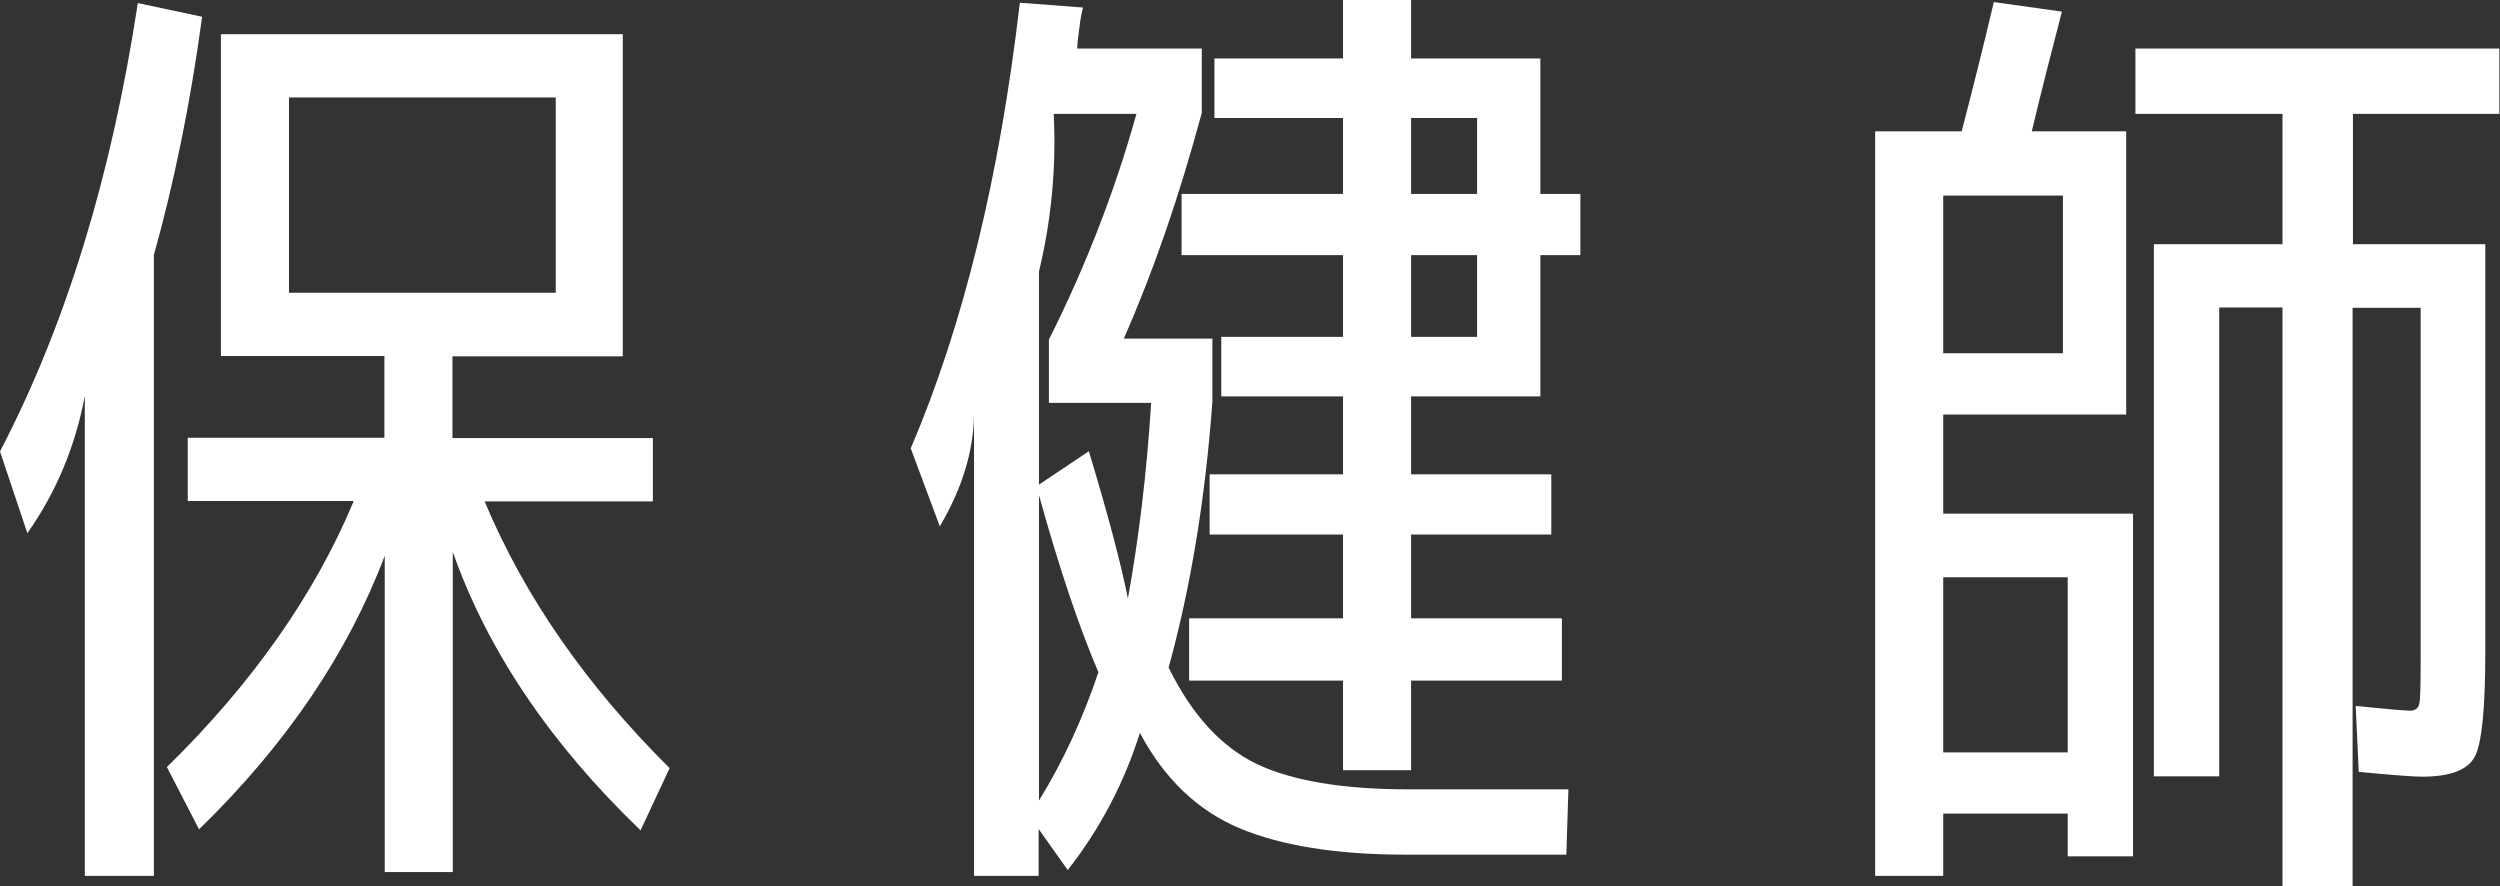
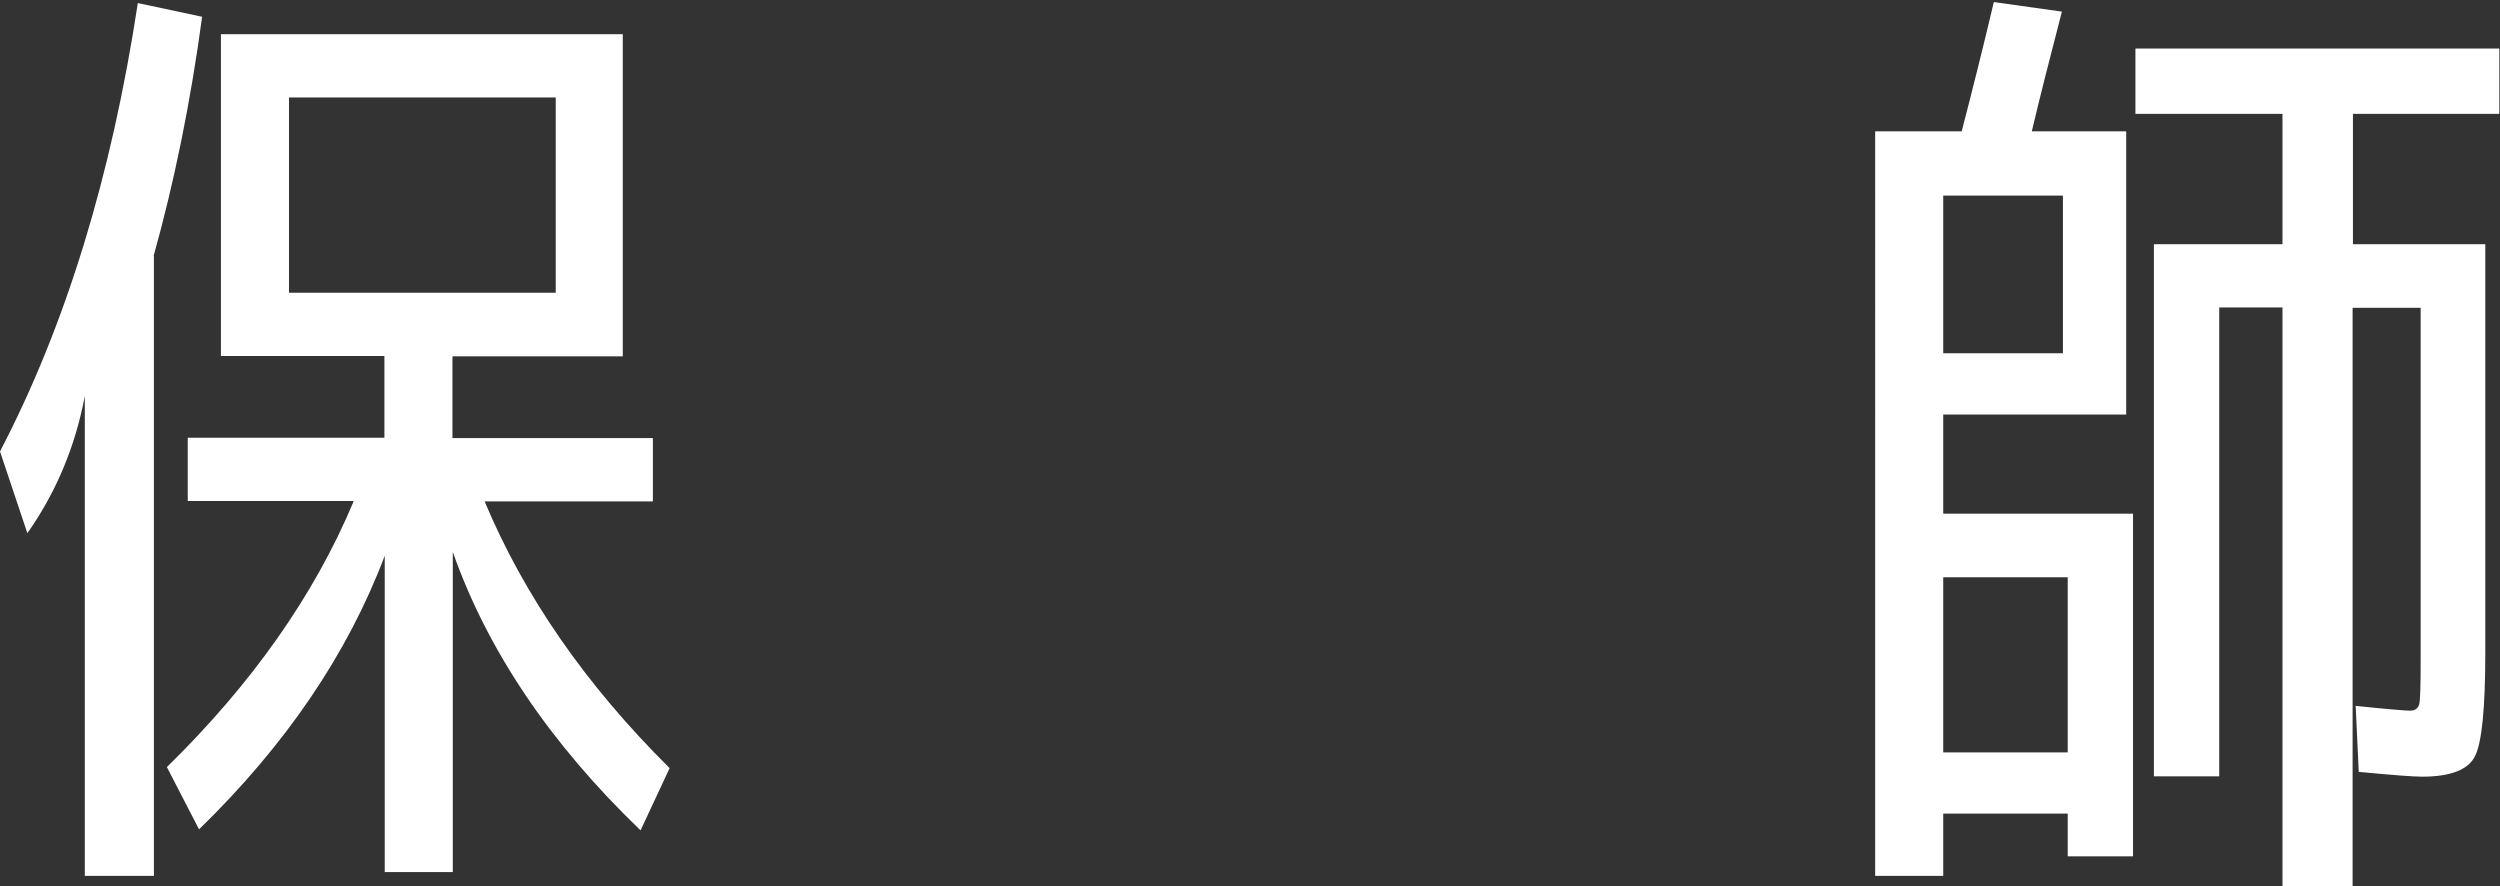
<svg xmlns="http://www.w3.org/2000/svg" id="_レイヤー_2" viewBox="0 0 73.1 25.92">
  <rect x="0" y="0" width="73.1" height="25.92" fill="#333333" stroke="none" />
  <defs>
    <style>.cls-1{fill:#fff;stroke-width:0px;}</style>
  </defs>
  <g id="_レイヤー_1-2">
    <path class="cls-1" d="m4.5,7.48v18.13h-2.02v-14.03c-.28,1.48-.84,2.82-1.68,4.01l-.8-2.39C1.92,9.52,3.26,5.15,4.03.09l1.88.4c-.34,2.52-.82,4.86-1.42,7Zm5.83,7.17h-4.84v-1.85h5.75v-2.39h-4.78V1h11.75v9.42h-4.98v2.39h5.86v1.85h-4.92c1.16,2.77,2.96,5.37,5.41,7.8l-.85,1.82c-2.64-2.54-4.47-5.25-5.49-8.14v9.36h-1.99v-9.25c-1.08,2.86-2.89,5.53-5.43,8l-.94-1.82c2.48-2.43,4.31-5.02,5.46-7.77Zm-1.88-6.09h7.8V2.85h-7.8v5.72Z" />
-     <path class="cls-1" d="m30.39,25.61h-1.91v-13.46c-.02,1.06-.35,2.14-1,3.24l-.85-2.28c1.54-3.6,2.6-7.95,3.19-13.03l1.85.14c-.04.13-.08.33-.11.6-.04.27-.06.47-.06.6h3.64v1.88c-.66,2.45-1.42,4.65-2.28,6.6h2.59v1.85c-.21,2.86-.64,5.45-1.28,7.77.68,1.38,1.54,2.32,2.58,2.82,1.03.49,2.51.74,4.42.74h4.69l-.06,1.91h-4.7c-2.01,0-3.63-.26-4.85-.77-1.22-.51-2.2-1.44-2.92-2.79-.46,1.46-1.16,2.8-2.11,4.01l-.85-1.2v1.37Zm1.45-12.41c.55,1.82.93,3.25,1.14,4.3.32-1.76.55-3.67.68-5.72h-2.99v-1.85c1.06-2.11,1.92-4.31,2.56-6.6h-2.42c.08,1.57-.07,3.11-.43,4.61v6.23l1.45-.97Zm.28,6.46c-.57-1.33-1.15-3.05-1.74-5.18v8.93c.7-1.14,1.28-2.39,1.74-3.76ZM45.04,1.71v3.96h1.17v1.79h-1.17v4.13h-3.78v2.28h4.1v1.76h-4.1v2.45h4.41v1.82h-4.41v2.62h-1.99v-2.62h-4.5v-1.82h4.5v-2.45h-3.9v-1.76h3.9v-2.28h-3.56v-1.74h3.56v-2.39h-4.72v-1.79h4.72v-2.22h-3.76v-1.74h3.76V0h1.99v1.71h3.78Zm-3.78,1.74v2.22h1.93v-2.22h-1.93Zm0,6.4h1.93v-2.39h-1.93v2.39Z" />
    <path class="cls-1" d="m56.82,15.02h5.55v10.02h-1.91v-1.25h-3.64v1.82h-1.99V3.84h2.53c.28-1.08.6-2.34.94-3.78l1.99.28c-.34,1.31-.64,2.48-.88,3.5h2.76v8.28h-5.35v2.9Zm0-4.69h3.5v-4.61h-3.5v4.61Zm0,11.67h3.64v-5.12h-3.64v5.12ZM73.1,3.33h-4.3v3.81h3.87v11.95c0,1.61-.1,2.62-.3,3.02-.2.4-.72.6-1.55.6-.27,0-.88-.05-1.85-.14l-.09-1.93c.95.1,1.48.14,1.59.14.15,0,.24-.07.27-.2.03-.13.04-.56.04-1.28v-10.3h-1.99v16.93h-2.05V8.99h-1.85v13.71h-1.91V7.14h3.76v-3.81h-4.3v-1.91h10.64v1.91Z" />
  </g>
</svg>